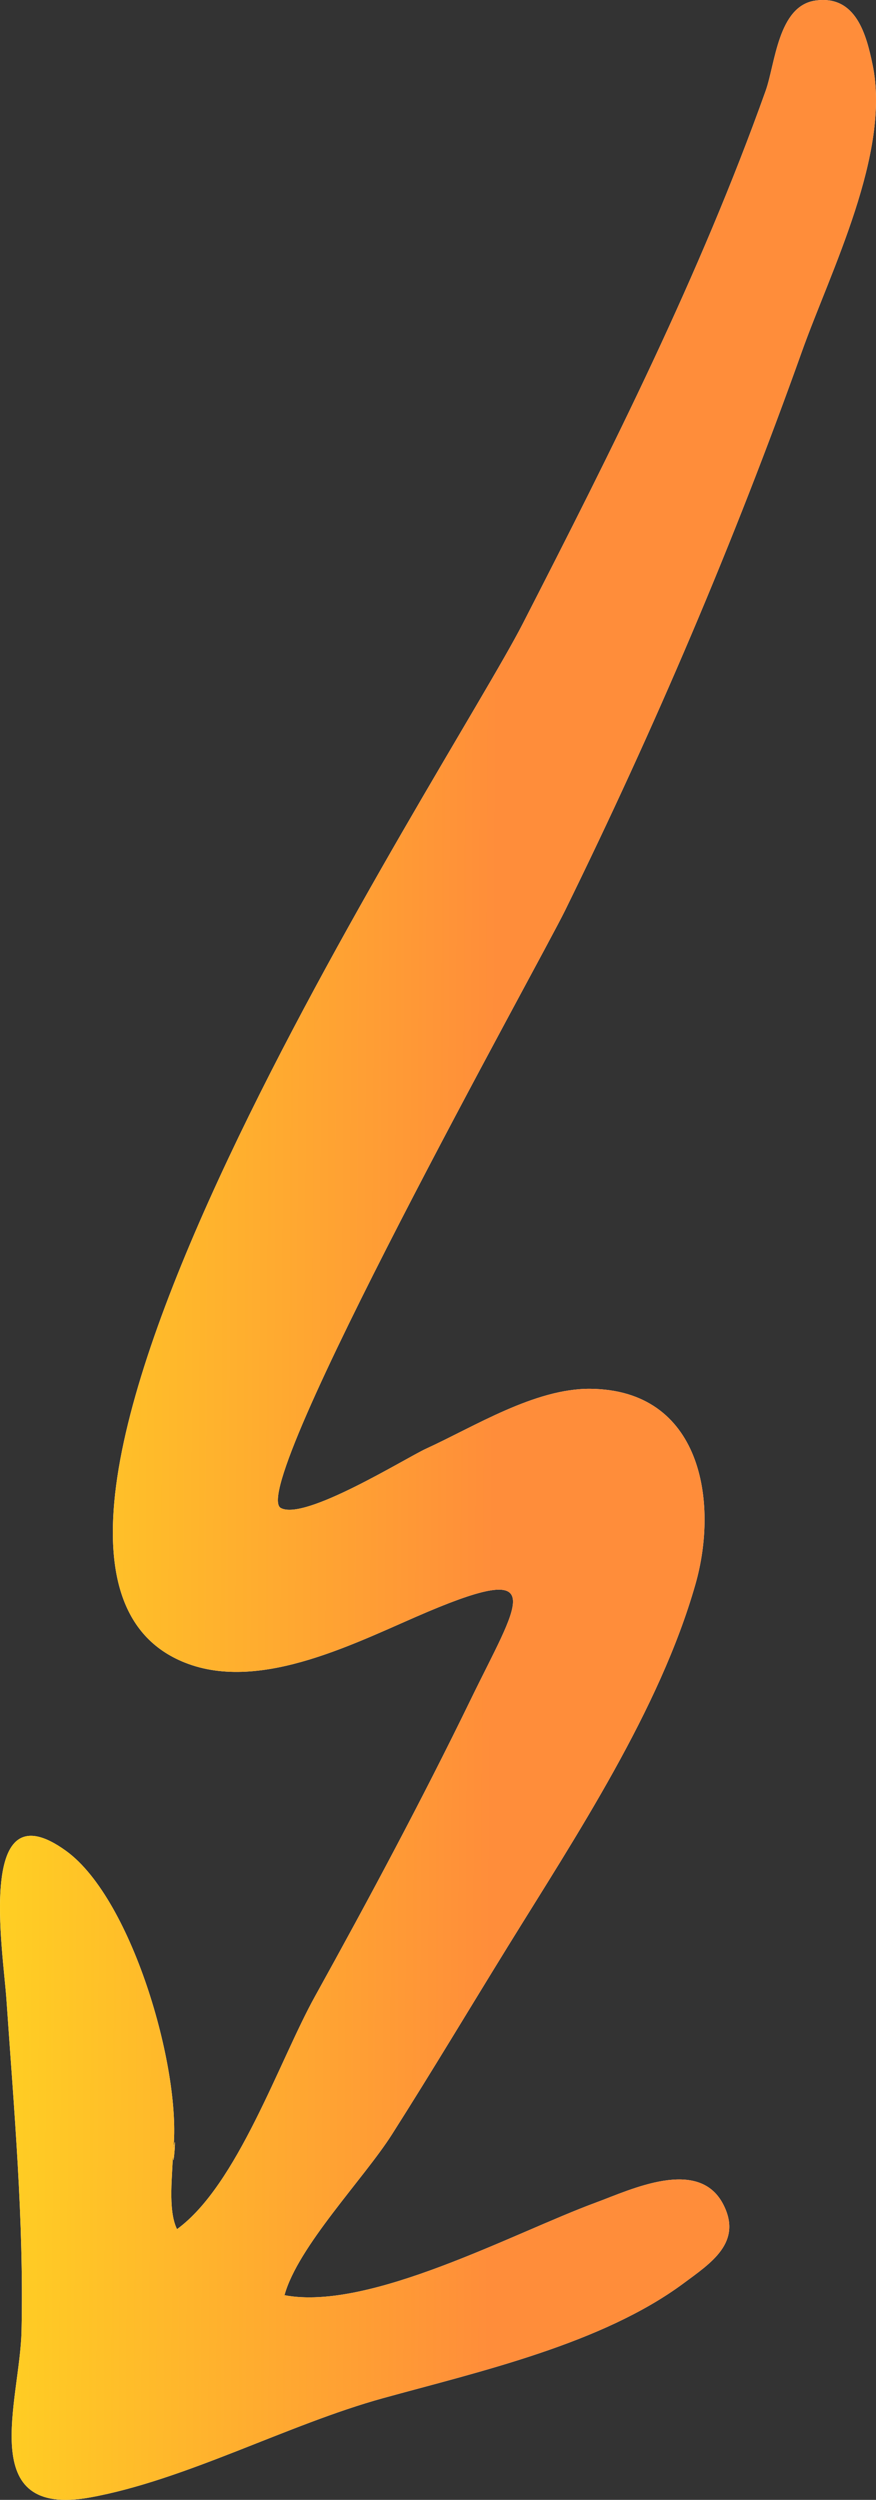
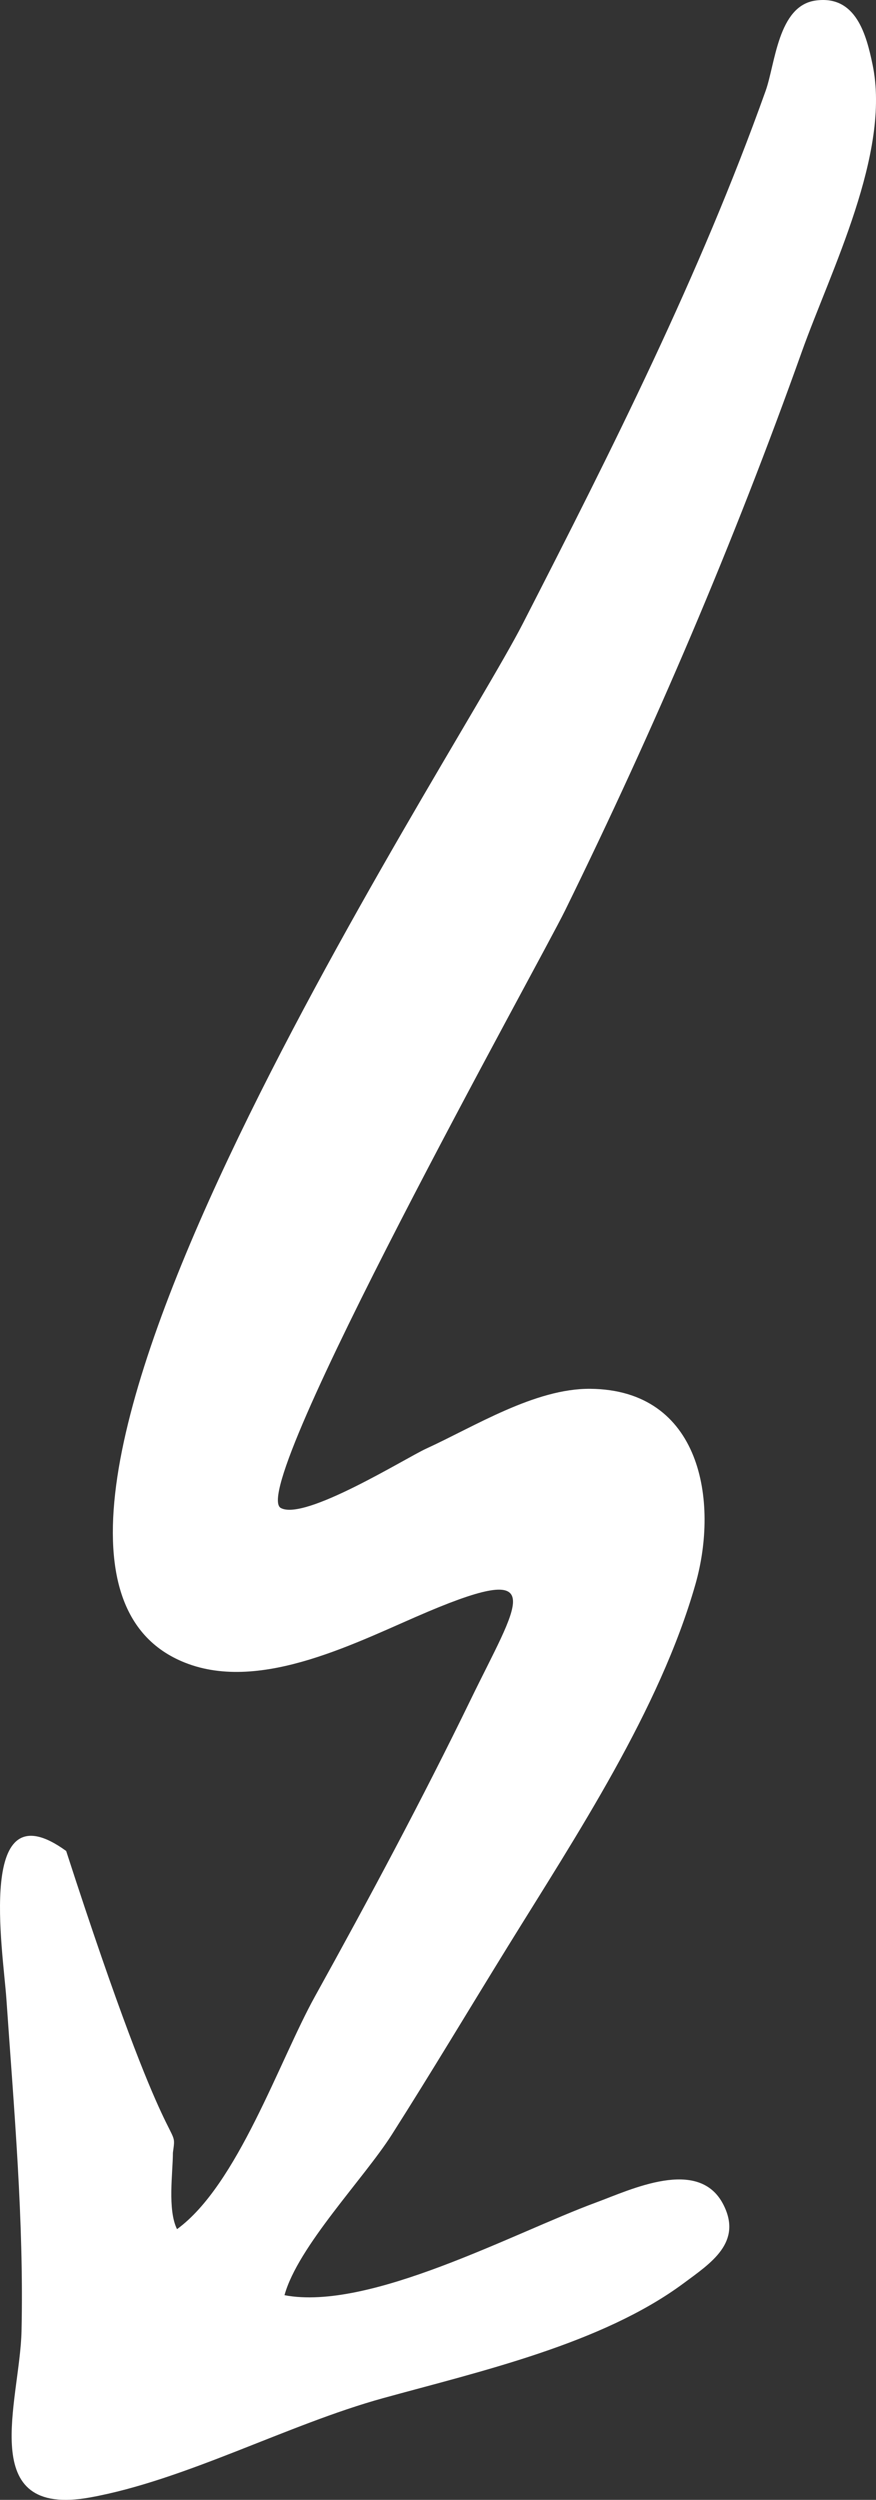
<svg xmlns="http://www.w3.org/2000/svg" width="54" height="154" viewBox="0 0 54 154" fill="none">
  <rect x="0" y="0" width="54" height="154" fill="#333333" stroke="none" />
-   <path d="M10.658 132.62C10.658 133.837 10.317 136.121 10.912 137.324C14.64 134.61 17.207 126.971 19.41 122.995C22.756 116.954 26.012 110.882 29.03 104.673C31.867 98.834 33.981 96.081 26.397 99.278C22.138 101.073 16.146 104.312 11.397 102.423C-4.668 96.034 27.677 47.29 32.227 38.419C37.741 27.668 43.14 16.953 47.198 5.593C47.789 3.938 47.958 0.37 50.258 0.036C52.778 -0.33 53.409 2.167 53.788 3.98C54.925 9.417 51.207 16.681 49.43 21.66C45.218 33.464 40.359 44.83 34.835 56.084C33.237 59.338 15.168 91.69 17.305 92.894C18.769 93.718 25.017 89.815 26.268 89.243C29.252 87.878 32.981 85.524 36.389 85.555C43.227 85.618 44.324 92.491 42.87 97.592C40.663 105.34 35.507 113.104 31.306 119.907C28.92 123.77 26.593 127.665 24.155 131.497C22.431 134.206 18.356 138.404 17.537 141.392C22.786 142.385 31.661 137.551 36.748 135.679C38.875 134.896 43.062 132.865 44.579 135.787C45.802 138.144 43.807 139.421 42.142 140.656C37.105 144.39 29.566 146.091 23.604 147.737C17.731 149.358 11.437 152.783 5.56 153.849C-1.535 155.136 1.232 147.897 1.327 143.611C1.478 136.79 0.864 129.962 0.396 123.164C0.188 120.143 -1.485 109.99 4.079 114.026C8.23 117.038 11.286 127.86 10.658 132.62C10.658 134.337 10.94 130.479 10.658 132.62Z" fill="white" />
-   <path d="M10.658 132.62C10.658 133.837 10.317 136.121 10.912 137.324C14.64 134.61 17.207 126.971 19.41 122.995C22.756 116.954 26.012 110.882 29.03 104.673C31.867 98.834 33.981 96.081 26.397 99.278C22.138 101.073 16.146 104.312 11.397 102.423C-4.668 96.034 27.677 47.29 32.227 38.419C37.741 27.668 43.14 16.953 47.198 5.593C47.789 3.938 47.958 0.37 50.258 0.036C52.778 -0.33 53.409 2.167 53.788 3.98C54.925 9.417 51.207 16.681 49.43 21.66C45.218 33.464 40.359 44.83 34.835 56.084C33.237 59.338 15.168 91.69 17.305 92.894C18.769 93.718 25.017 89.815 26.268 89.243C29.252 87.878 32.981 85.524 36.389 85.555C43.227 85.618 44.324 92.491 42.87 97.592C40.663 105.34 35.507 113.104 31.306 119.907C28.92 123.77 26.593 127.665 24.155 131.497C22.431 134.206 18.356 138.404 17.537 141.392C22.786 142.385 31.661 137.551 36.748 135.679C38.875 134.896 43.062 132.865 44.579 135.787C45.802 138.144 43.807 139.421 42.142 140.656C37.105 144.39 29.566 146.091 23.604 147.737C17.731 149.358 11.437 152.783 5.56 153.849C-1.535 155.136 1.232 147.897 1.327 143.611C1.478 136.79 0.864 129.962 0.396 123.164C0.188 120.143 -1.485 109.99 4.079 114.026C8.23 117.038 11.286 127.86 10.658 132.62C10.658 134.337 10.94 130.479 10.658 132.62Z" fill="url(#paint0_linear_4384_39)" />
+   <path d="M10.658 132.62C10.658 133.837 10.317 136.121 10.912 137.324C14.64 134.61 17.207 126.971 19.41 122.995C22.756 116.954 26.012 110.882 29.03 104.673C31.867 98.834 33.981 96.081 26.397 99.278C22.138 101.073 16.146 104.312 11.397 102.423C-4.668 96.034 27.677 47.29 32.227 38.419C37.741 27.668 43.14 16.953 47.198 5.593C47.789 3.938 47.958 0.37 50.258 0.036C52.778 -0.33 53.409 2.167 53.788 3.98C54.925 9.417 51.207 16.681 49.43 21.66C45.218 33.464 40.359 44.83 34.835 56.084C33.237 59.338 15.168 91.69 17.305 92.894C18.769 93.718 25.017 89.815 26.268 89.243C29.252 87.878 32.981 85.524 36.389 85.555C43.227 85.618 44.324 92.491 42.87 97.592C40.663 105.34 35.507 113.104 31.306 119.907C28.92 123.77 26.593 127.665 24.155 131.497C22.431 134.206 18.356 138.404 17.537 141.392C22.786 142.385 31.661 137.551 36.748 135.679C38.875 134.896 43.062 132.865 44.579 135.787C45.802 138.144 43.807 139.421 42.142 140.656C37.105 144.39 29.566 146.091 23.604 147.737C17.731 149.358 11.437 152.783 5.56 153.849C-1.535 155.136 1.232 147.897 1.327 143.611C1.478 136.79 0.864 129.962 0.396 123.164C0.188 120.143 -1.485 109.99 4.079 114.026C10.658 134.337 10.94 130.479 10.658 132.62Z" fill="white" />
  <defs>
    <linearGradient id="paint0_linear_4384_39" x1="-0.547" y1="114.4" x2="30.352" y2="114.576" gradientUnits="userSpaceOnUse">
      <stop offset="0.014" stop-color="#FFCF23" />
      <stop offset="1" stop-color="#FF8D3A" />
    </linearGradient>
  </defs>
</svg>